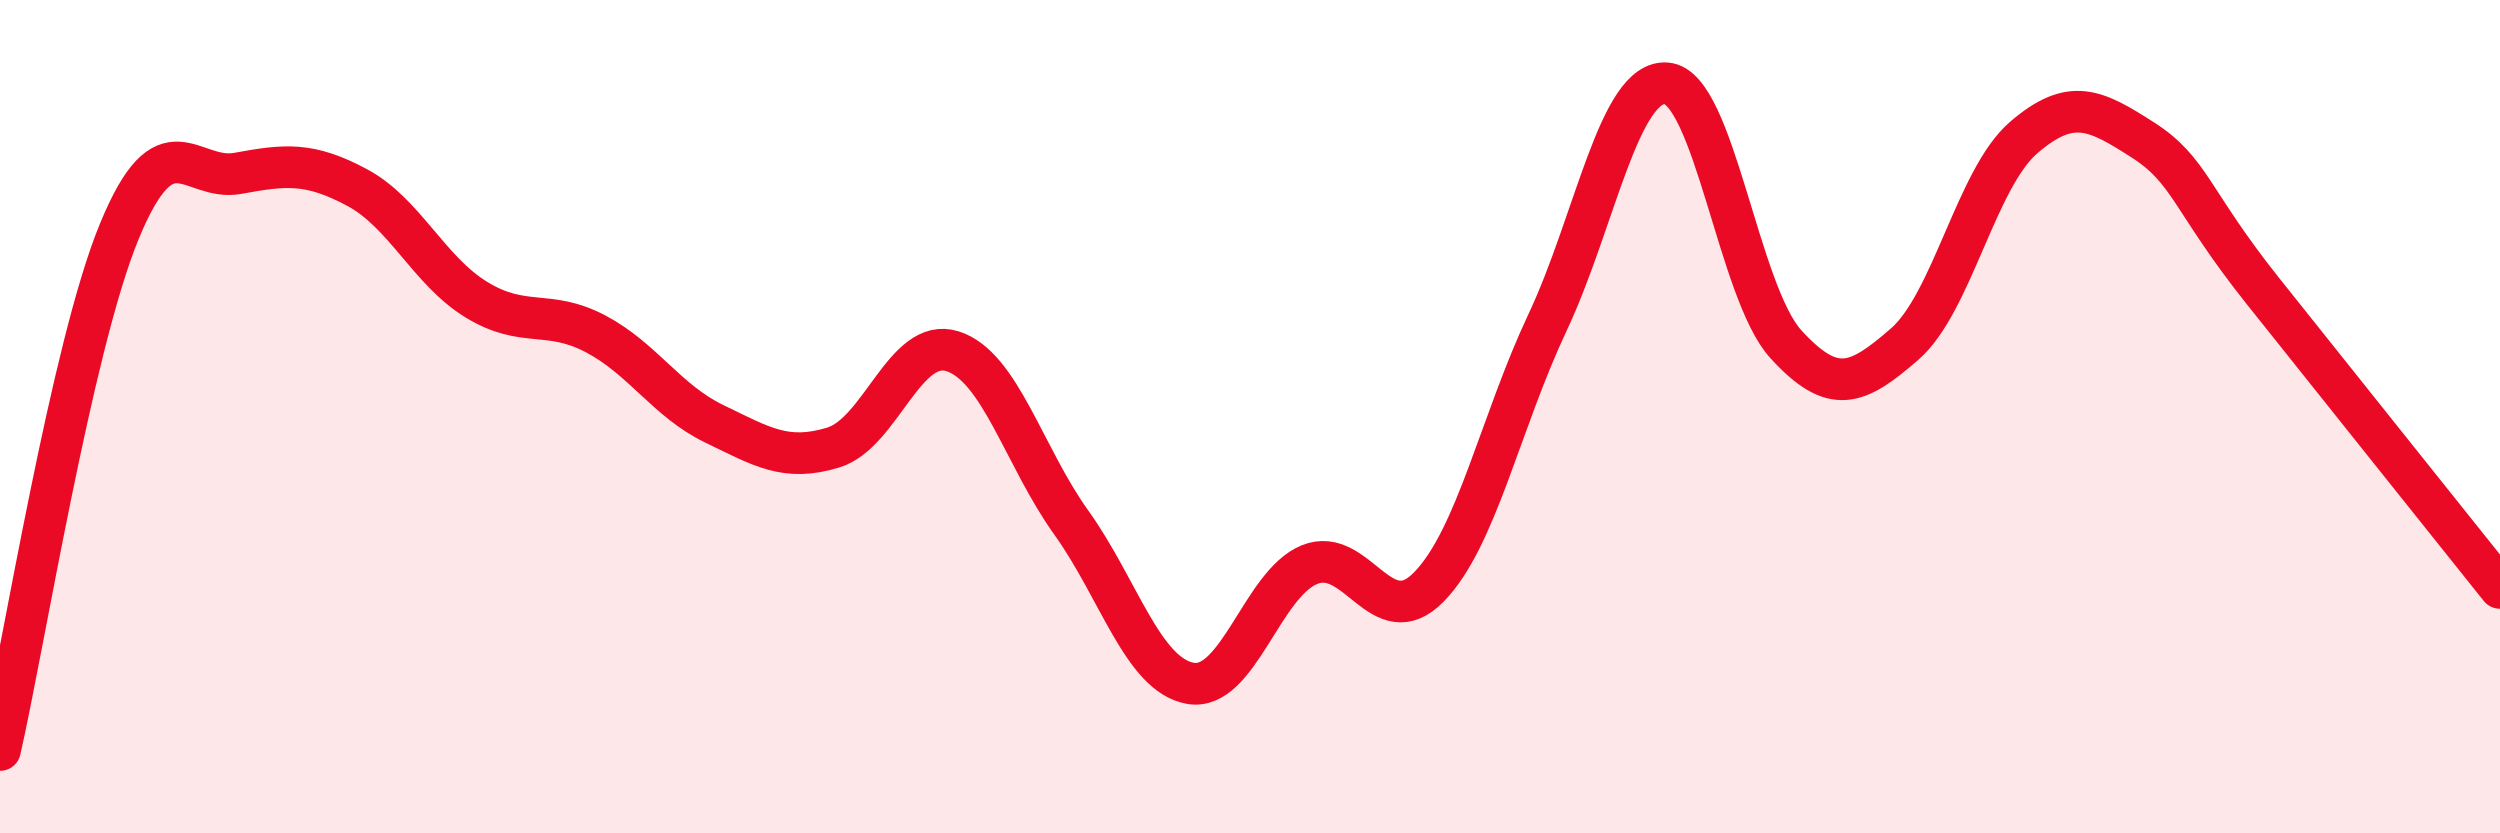
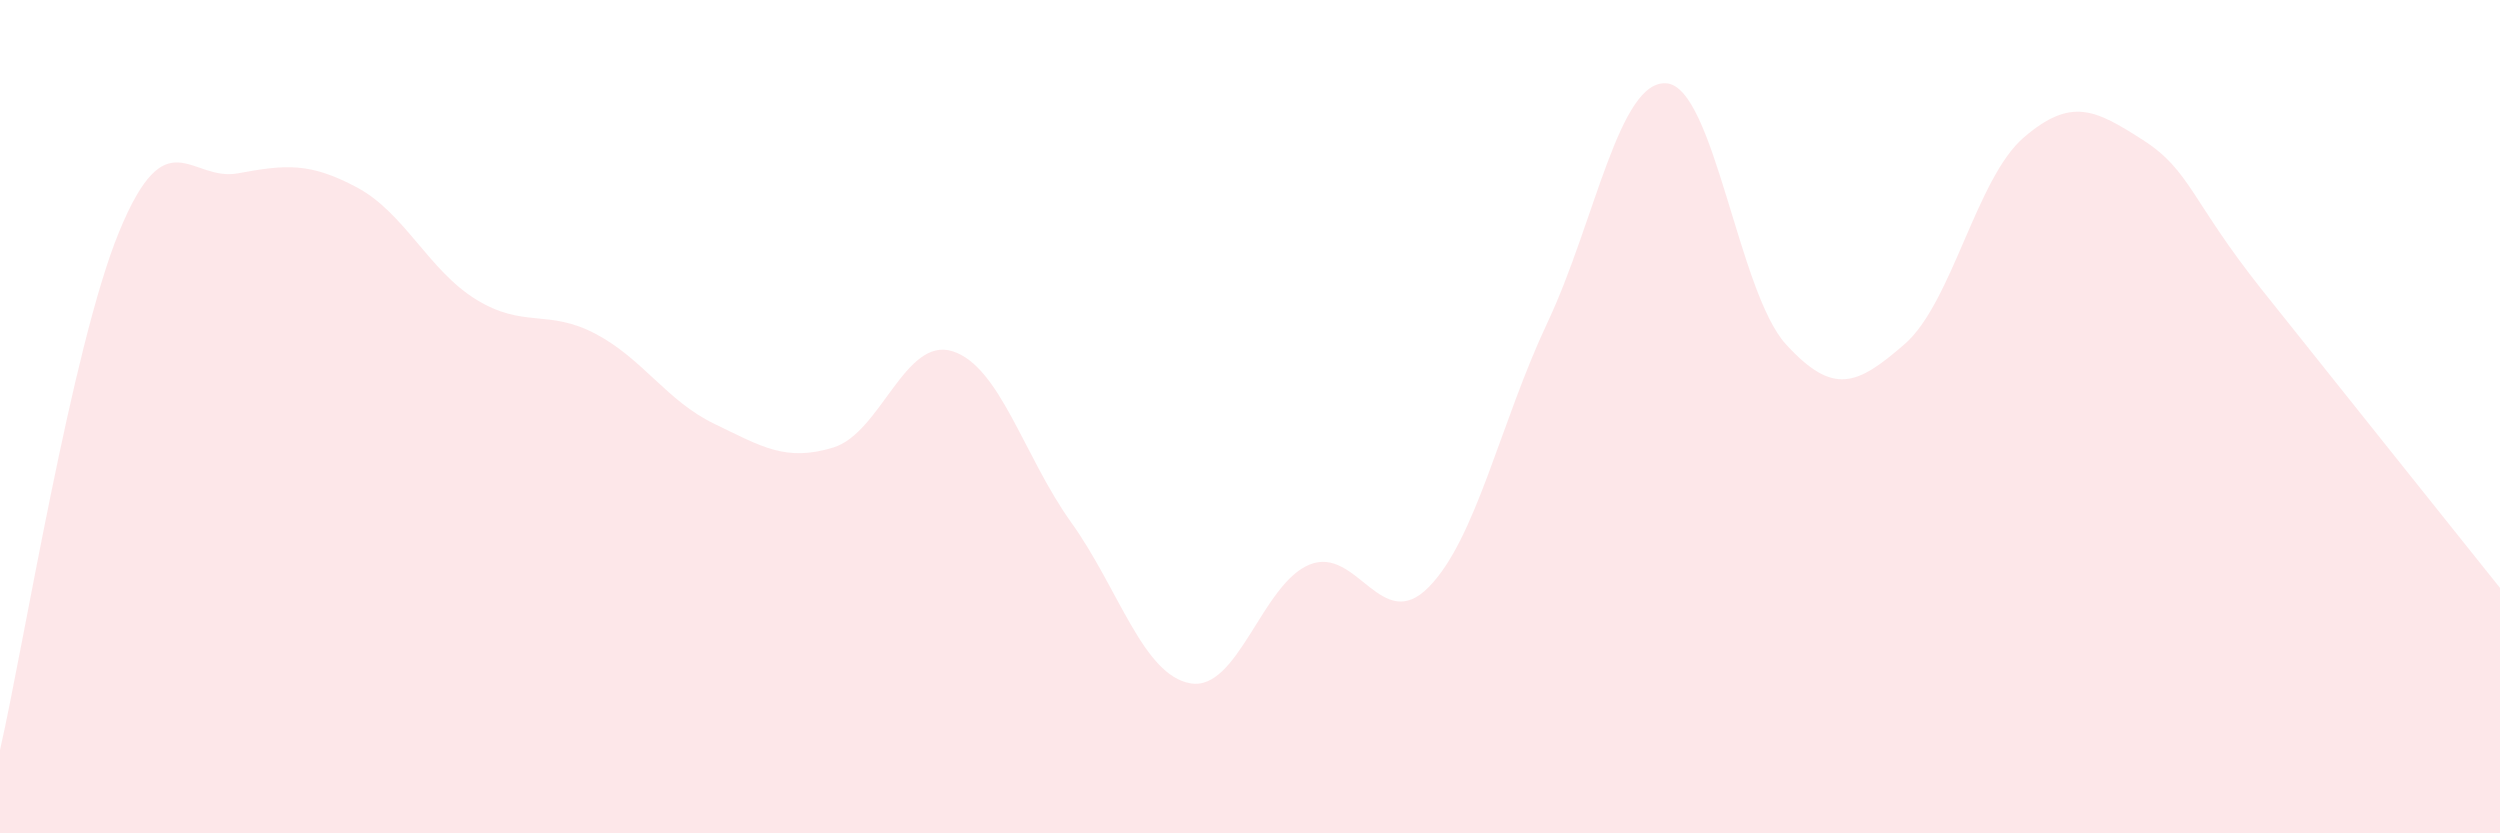
<svg xmlns="http://www.w3.org/2000/svg" width="60" height="20" viewBox="0 0 60 20">
  <path d="M 0,18 C 0.57,15.51 1.72,8.33 2.86,5.56 C 4,2.79 4.57,4.37 5.71,4.16 C 6.85,3.95 7.43,3.89 8.57,4.5 C 9.71,5.11 10.29,6.49 11.43,7.19 C 12.57,7.89 13.15,7.41 14.29,8.01 C 15.43,8.61 16,9.62 17.14,10.17 C 18.28,10.72 18.86,11.09 20,10.74 C 21.14,10.39 21.72,8.07 22.86,8.43 C 24,8.79 24.57,10.95 25.71,12.54 C 26.85,14.13 27.43,16.2 28.57,16.4 C 29.71,16.6 30.29,14.01 31.43,13.55 C 32.57,13.09 33.15,15.25 34.29,14.09 C 35.43,12.93 36,10.16 37.14,7.74 C 38.28,5.32 38.86,1.9 40,2 C 41.14,2.1 41.72,7.01 42.86,8.26 C 44,9.51 44.57,9.25 45.71,8.26 C 46.85,7.27 47.43,4.28 48.57,3.3 C 49.71,2.32 50.29,2.63 51.43,3.36 C 52.57,4.09 52.58,4.81 54.29,6.96 C 56,9.11 58.86,12.68 60,14.11L60 20L0 20Z" fill="#EB0A25" opacity="0.1" stroke-linecap="round" stroke-linejoin="round" />
-   <path d="M 0,18 C 0.57,15.51 1.72,8.33 2.86,5.56 C 4,2.79 4.57,4.37 5.71,4.16 C 6.85,3.95 7.43,3.89 8.57,4.5 C 9.71,5.11 10.29,6.49 11.43,7.19 C 12.57,7.89 13.15,7.41 14.29,8.01 C 15.43,8.61 16,9.62 17.14,10.17 C 18.28,10.72 18.86,11.09 20,10.74 C 21.14,10.39 21.72,8.07 22.86,8.43 C 24,8.79 24.57,10.95 25.71,12.54 C 26.85,14.13 27.43,16.2 28.57,16.4 C 29.71,16.6 30.29,14.01 31.43,13.55 C 32.57,13.09 33.15,15.25 34.29,14.09 C 35.43,12.93 36,10.16 37.14,7.74 C 38.28,5.32 38.86,1.9 40,2 C 41.14,2.1 41.72,7.01 42.86,8.26 C 44,9.51 44.57,9.25 45.71,8.26 C 46.85,7.27 47.43,4.28 48.57,3.3 C 49.71,2.32 50.29,2.63 51.43,3.36 C 52.57,4.09 52.58,4.81 54.29,6.96 C 56,9.11 58.86,12.68 60,14.11" stroke="#EB0A25" stroke-width="1" fill="none" stroke-linecap="round" stroke-linejoin="round" />
</svg>